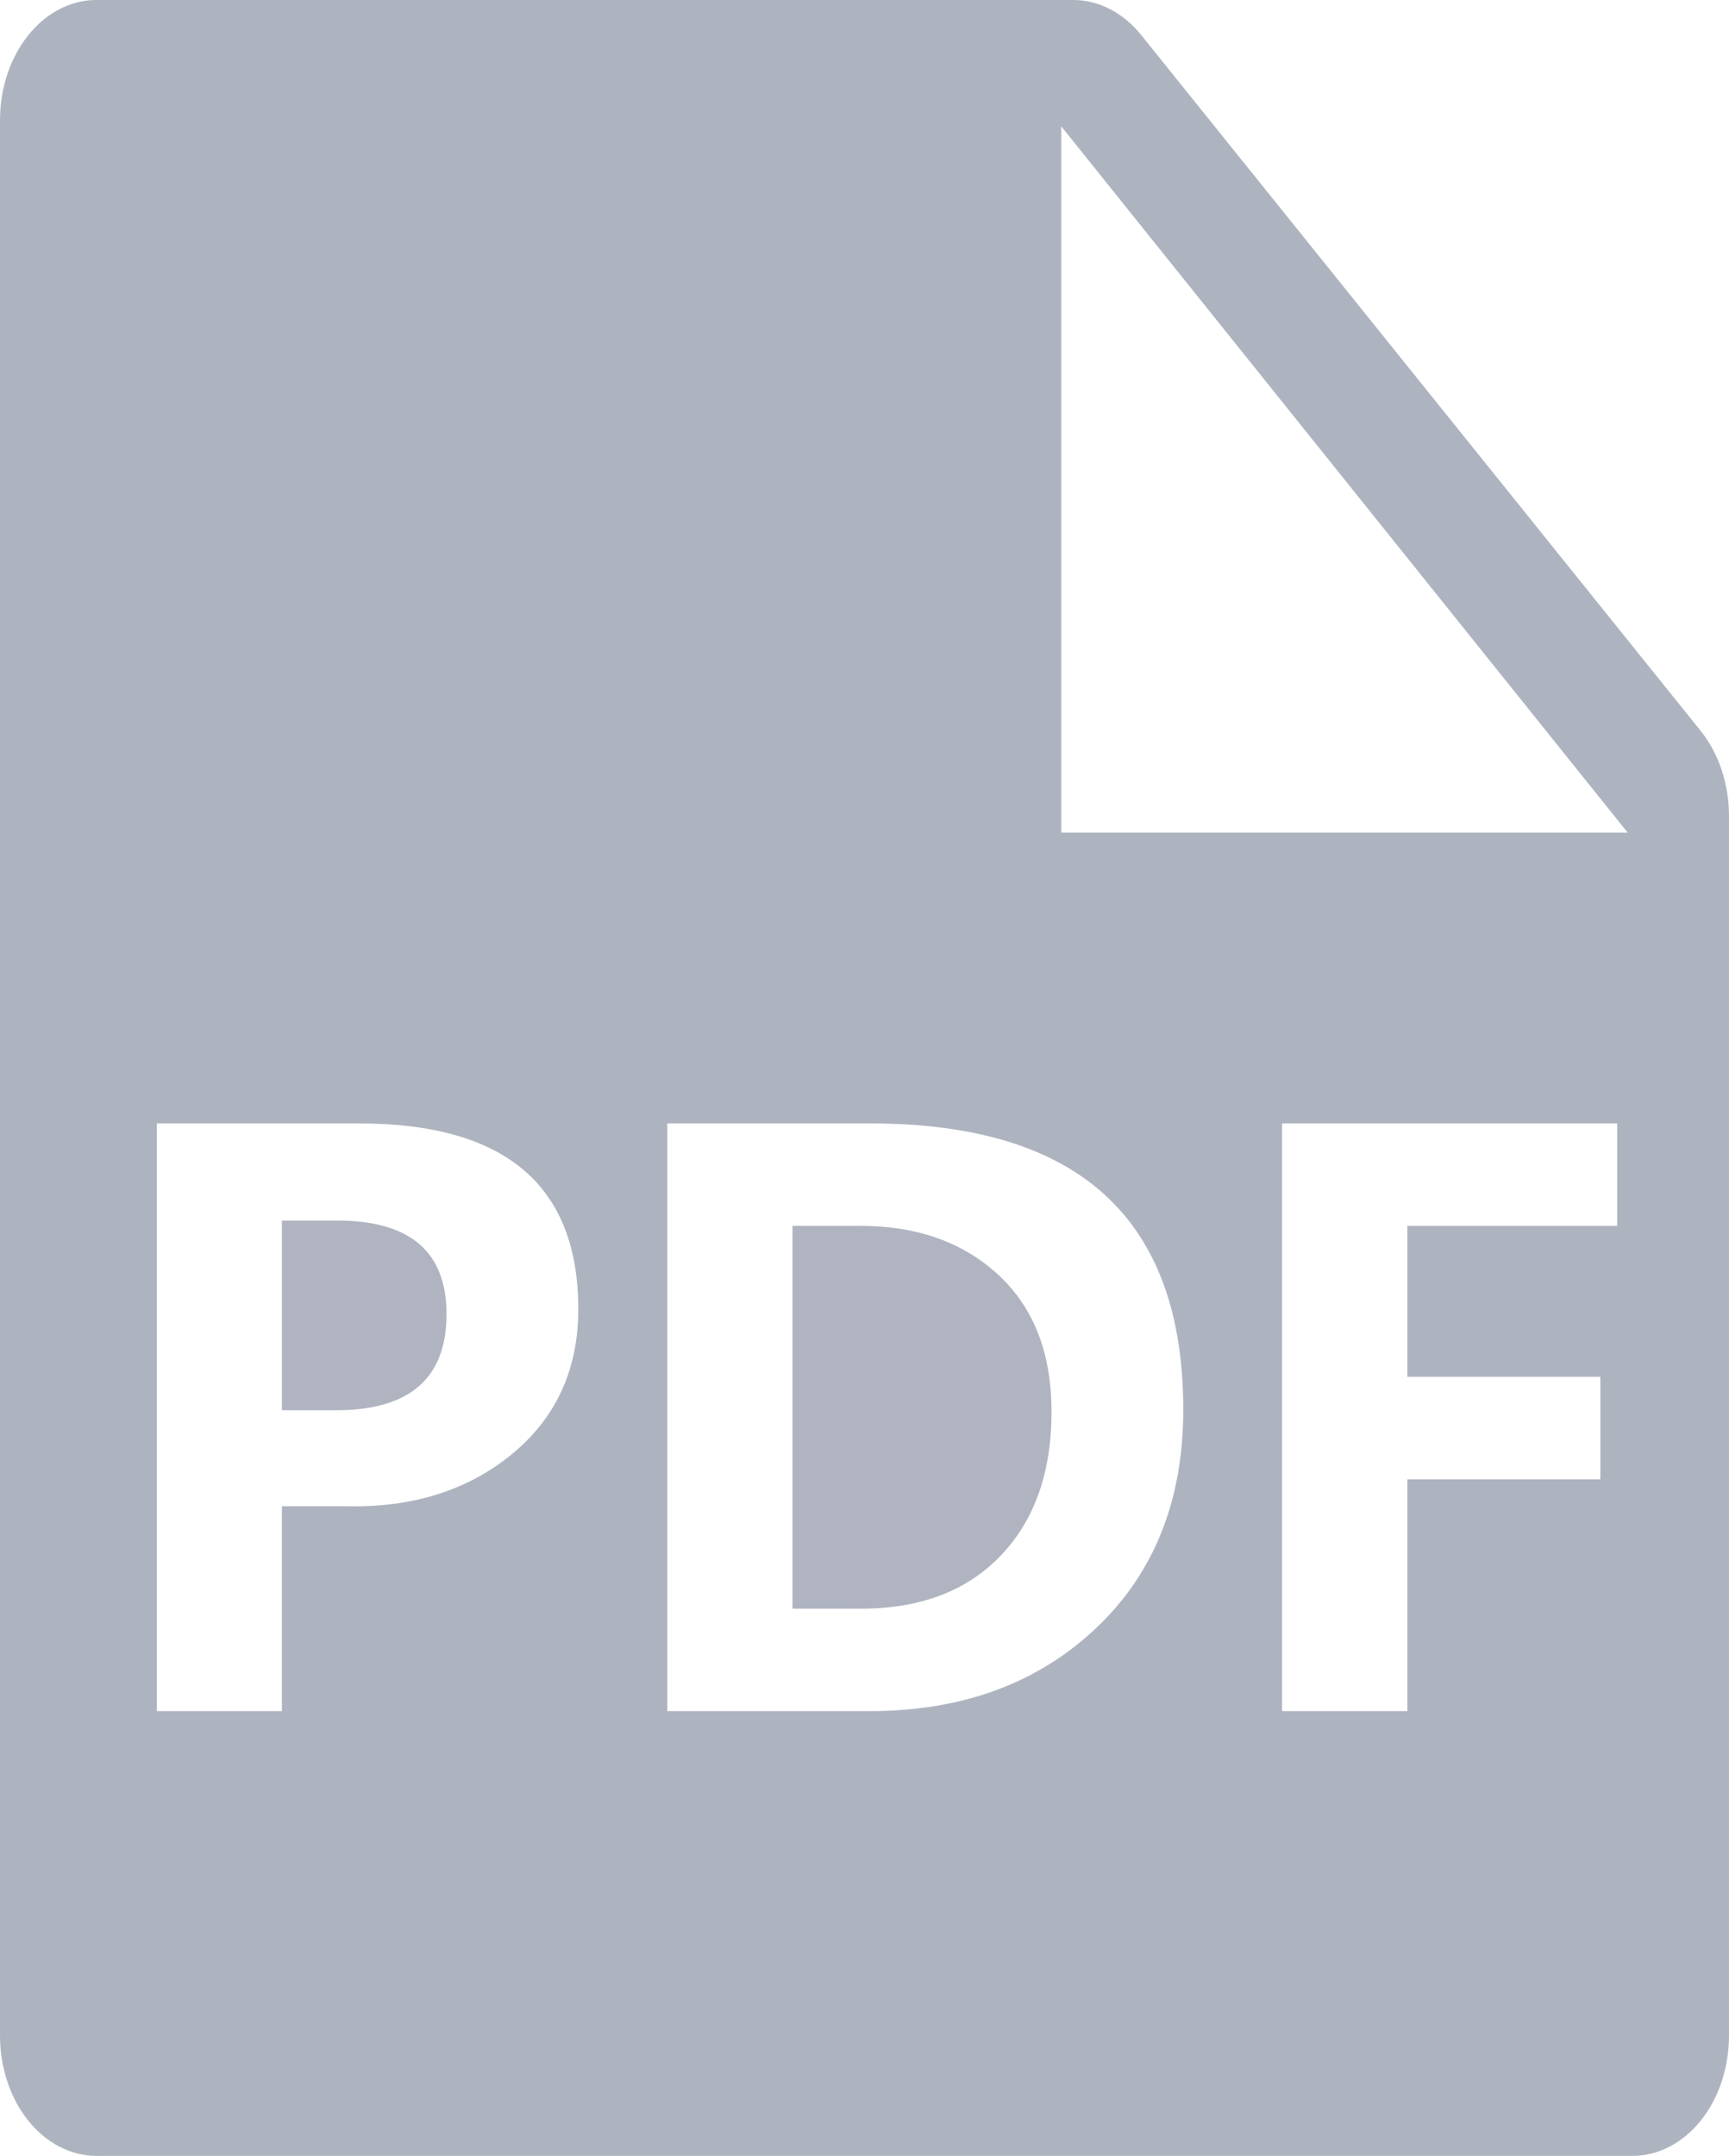
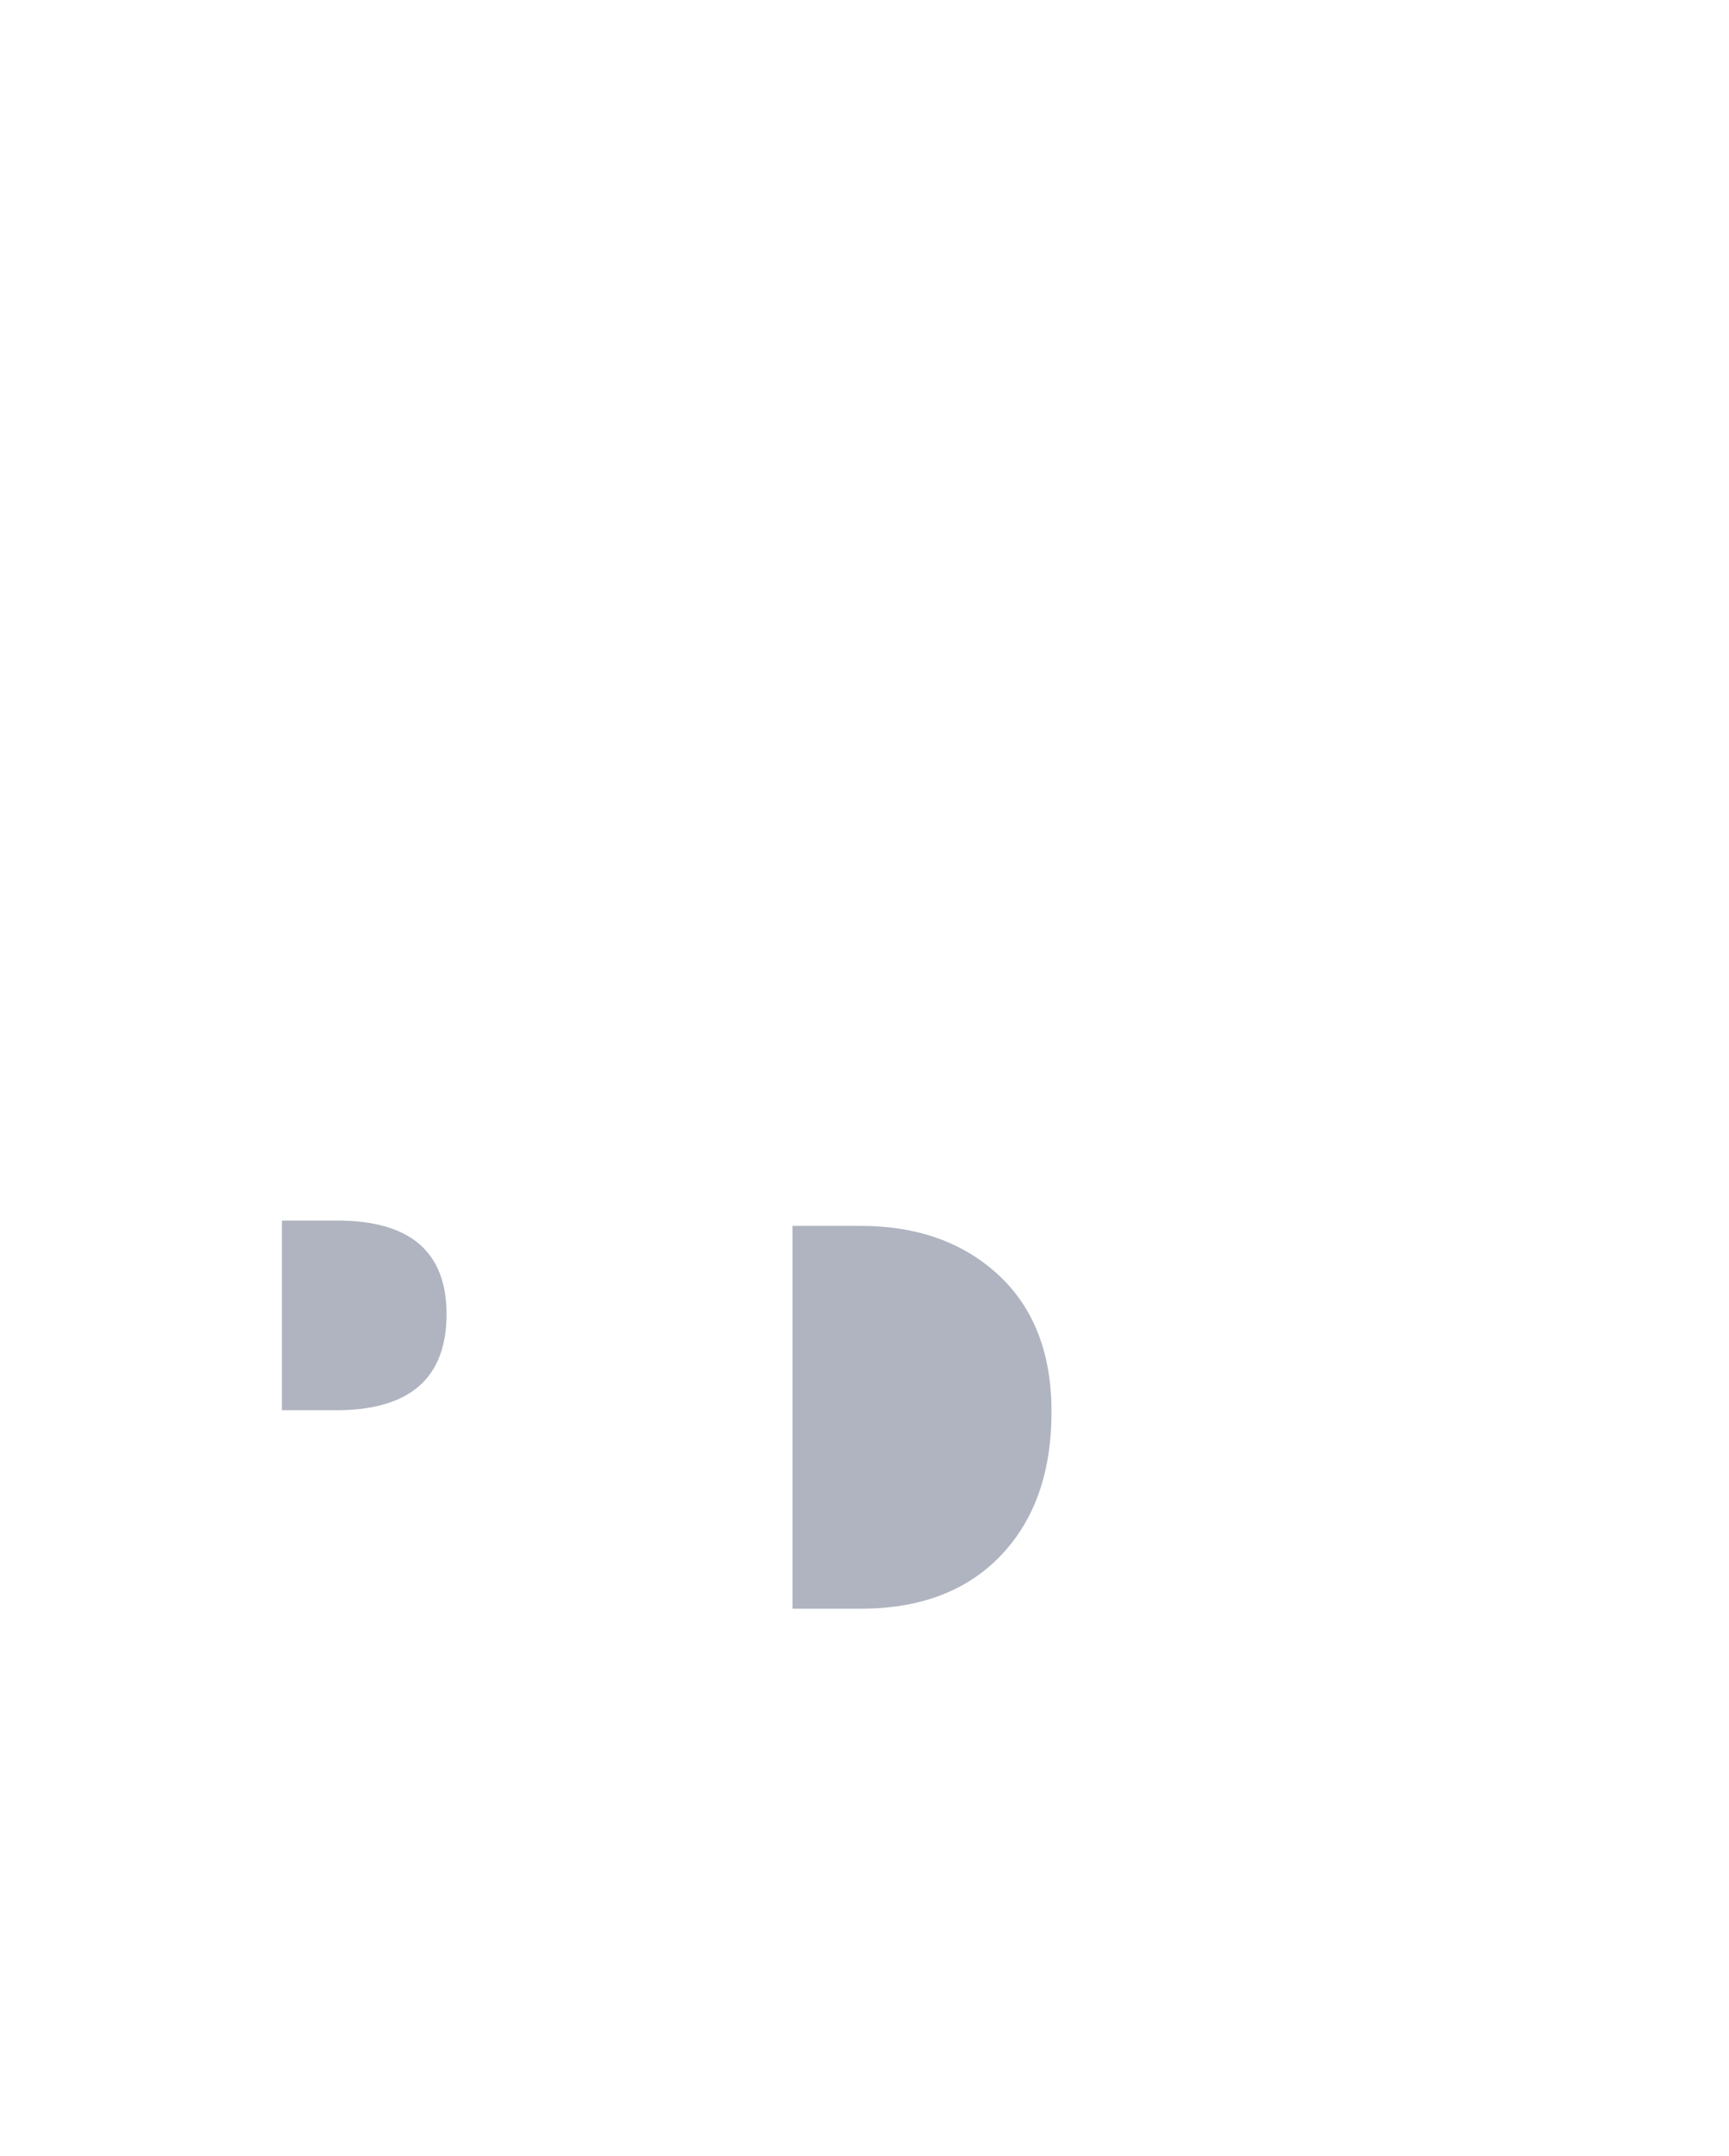
<svg xmlns="http://www.w3.org/2000/svg" width="154px" height="192px" viewBox="0 0 154 192" version="1.1">
  <title>PDF</title>
  <g id="页面-1" stroke="none" stroke-width="1" fill="none" fill-rule="evenodd">
    <g id="PDF" transform="translate(0, -0.002)" fill-rule="nonzero">
      <path d="M30.042,108.702 L25.109,108.702 L25.109,125.594 L29.941,125.594 C36.489,125.594 39.766,122.746 39.774,117.048 C39.774,111.484 36.53,108.702 30.042,108.702 L30.042,108.702 Z M88.934,113.55 C85.779,110.632 81.68,109.173 76.635,109.175 L70.586,109.175 L70.586,143.268 L76.669,143.268 C81.962,143.268 86.117,141.692 89.135,138.538 C92.153,135.385 93.66,131.116 93.657,125.731 C93.657,120.528 92.083,116.468 88.934,113.55 Z" id="形状" fill="#AFB4C0" />
-       <path d="M151.475,65.087 L101.652,3.129 C100.041,1.125 97.859,0 95.583,0 L8.594,0 C3.848,0 0,4.797 0,10.714 L0,181.286 C0,184.127 0.905,186.853 2.517,188.862 C4.129,190.871 6.315,192 8.594,192 L145.406,192 C147.685,192 149.871,190.871 151.483,188.862 C153.095,186.853 154,184.127 154,181.286 L154,72.673 C154,69.827 153.092,67.097 151.475,65.087 Z M45.602,129.498 C41.672,132.726 36.756,134.274 30.854,134.143 L25.109,134.143 L25.109,152.389 L13.971,152.389 L13.971,100.052 L31.979,100.052 C45,100.052 51.51,105.571 51.508,116.608 C51.501,121.969 49.532,126.266 45.602,129.498 L45.602,129.498 Z M97.583,145.038 C92.375,149.939 85.663,152.389 77.445,152.389 L59.437,152.389 L59.437,100.052 L77.517,100.052 C96.101,100.052 105.393,108.555 105.391,125.561 C105.388,133.646 102.786,140.138 97.583,145.038 L97.583,145.038 Z M144.041,109.175 L125.353,109.175 L125.353,122.621 L142.541,122.621 L142.541,131.744 L125.353,131.744 L125.353,152.389 L114.193,152.389 L114.193,100.052 L144.041,100.052 L144.041,109.175 Z M94.526,74.151 L94.526,11.256 L144.973,74.151 L94.526,74.151 Z" id="形状" fill="#AEB4BF" />
    </g>
  </g>
</svg>